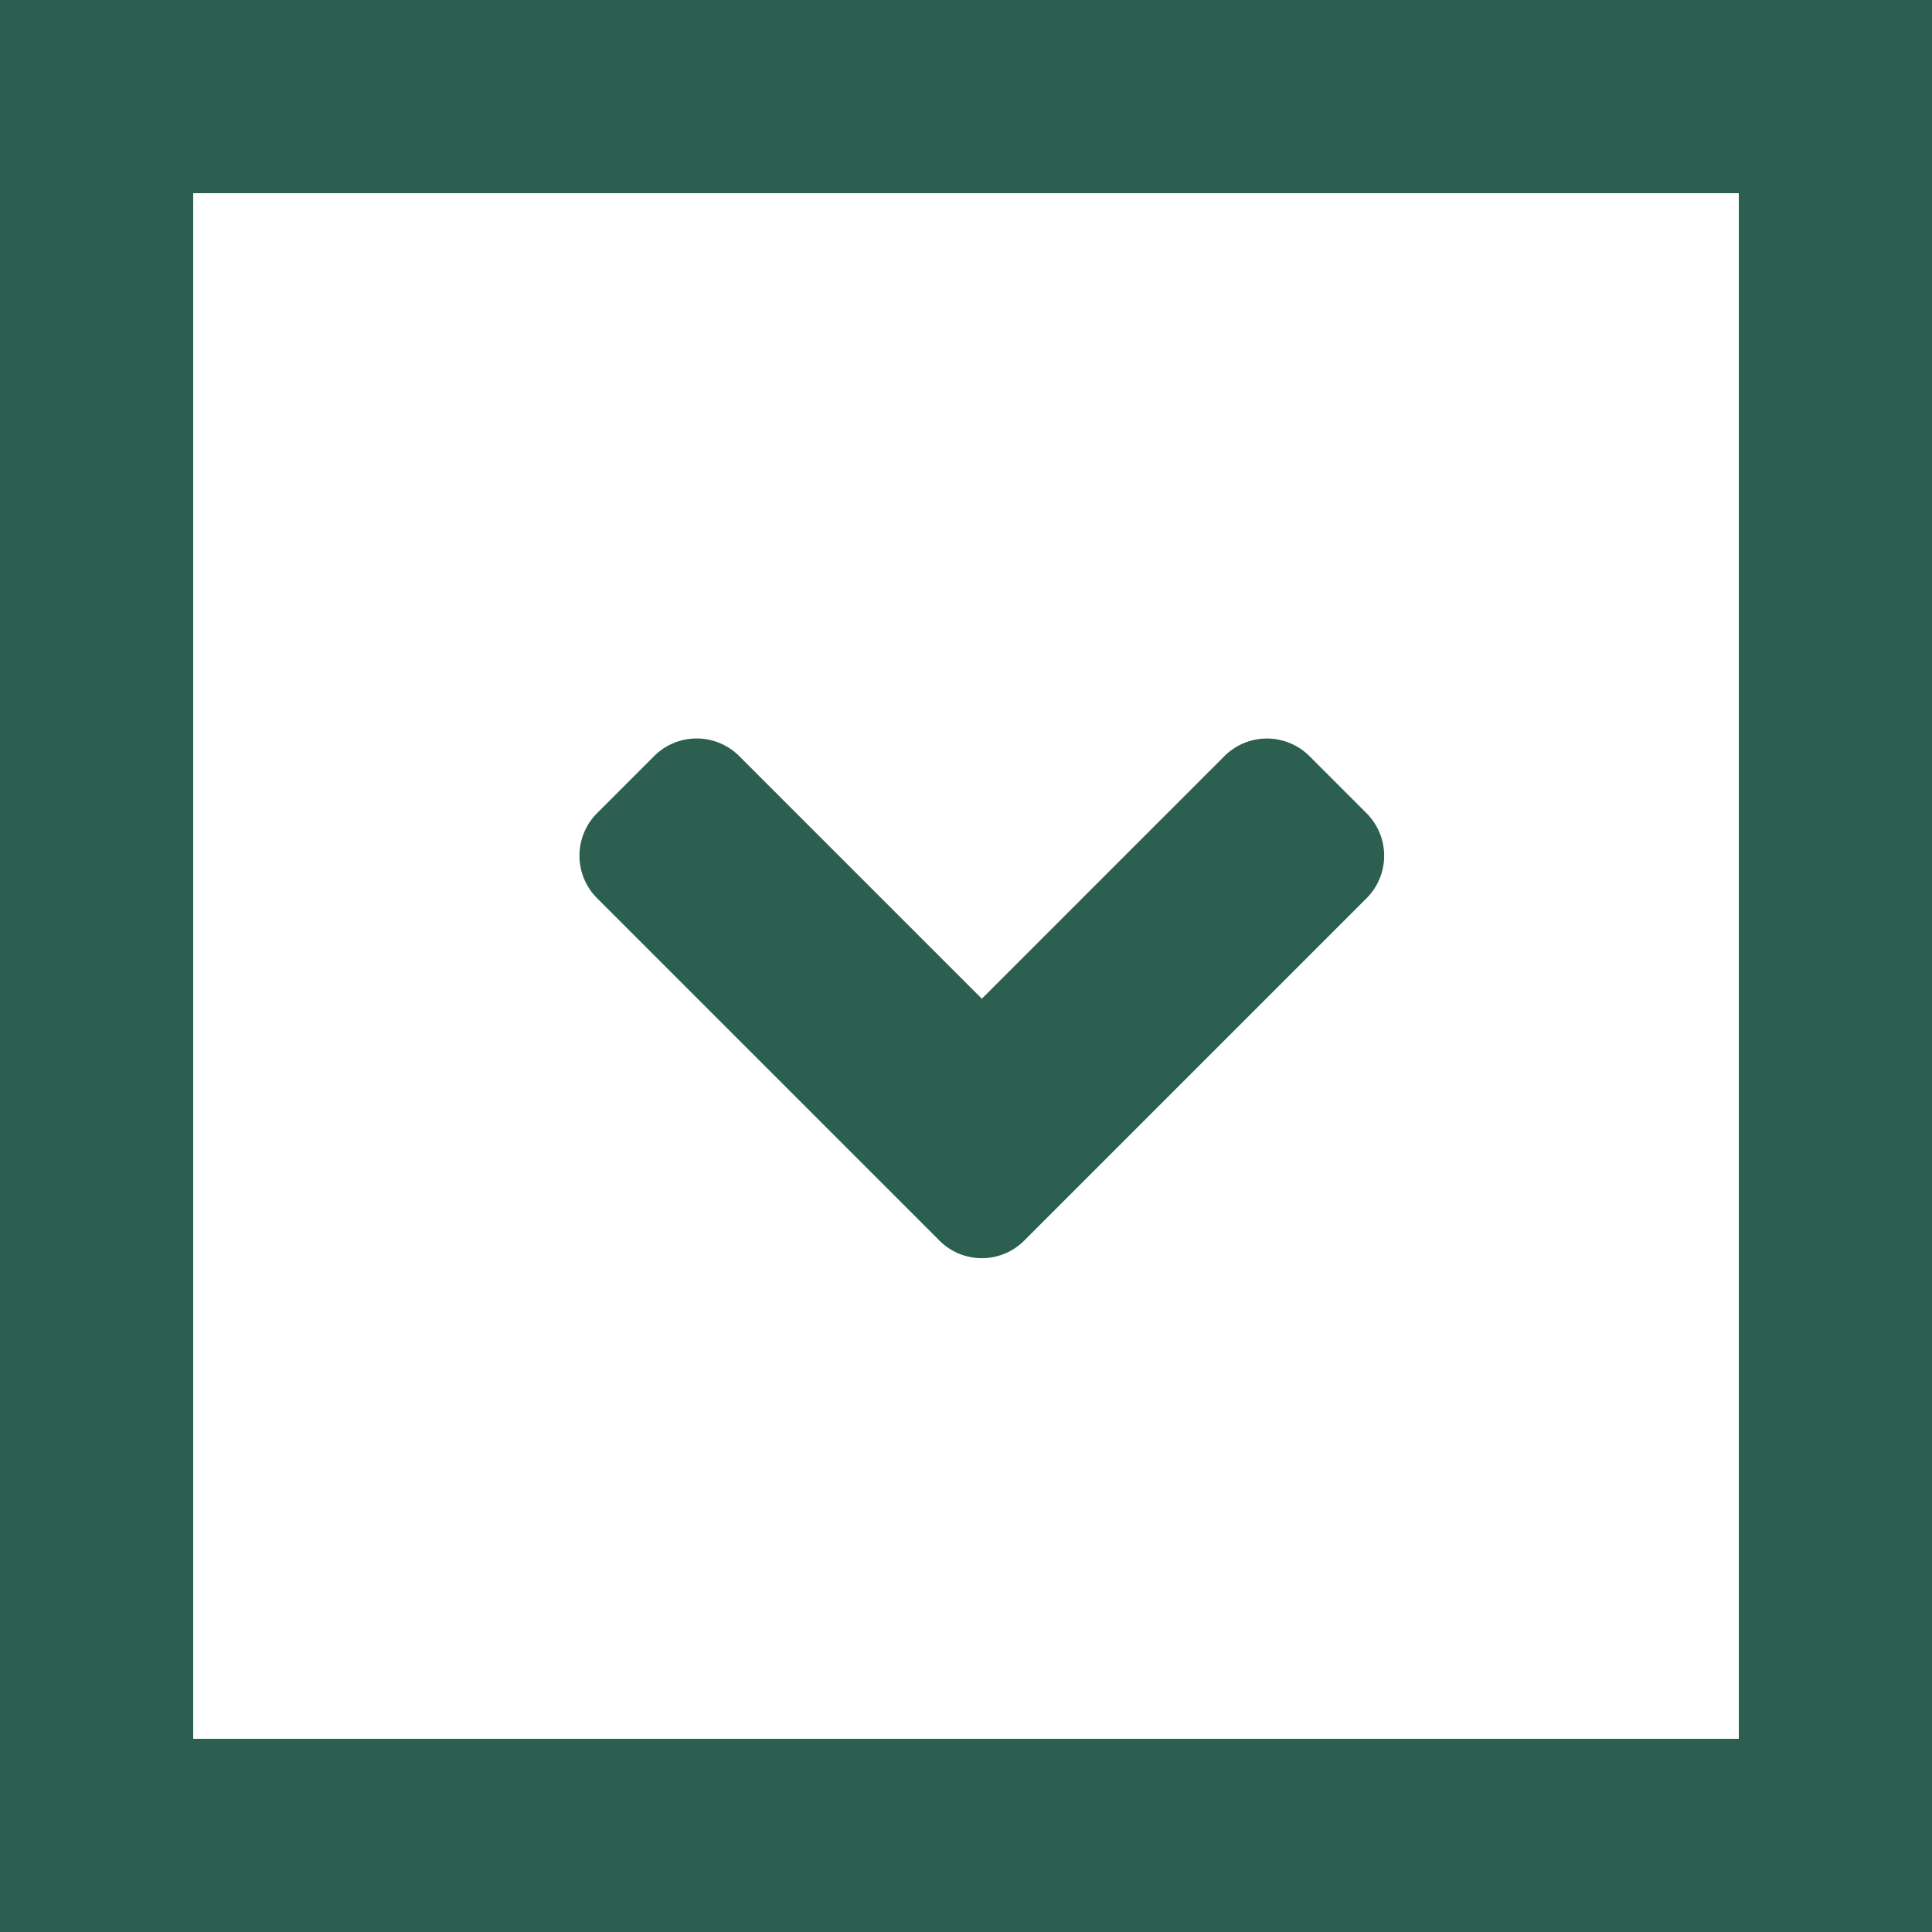
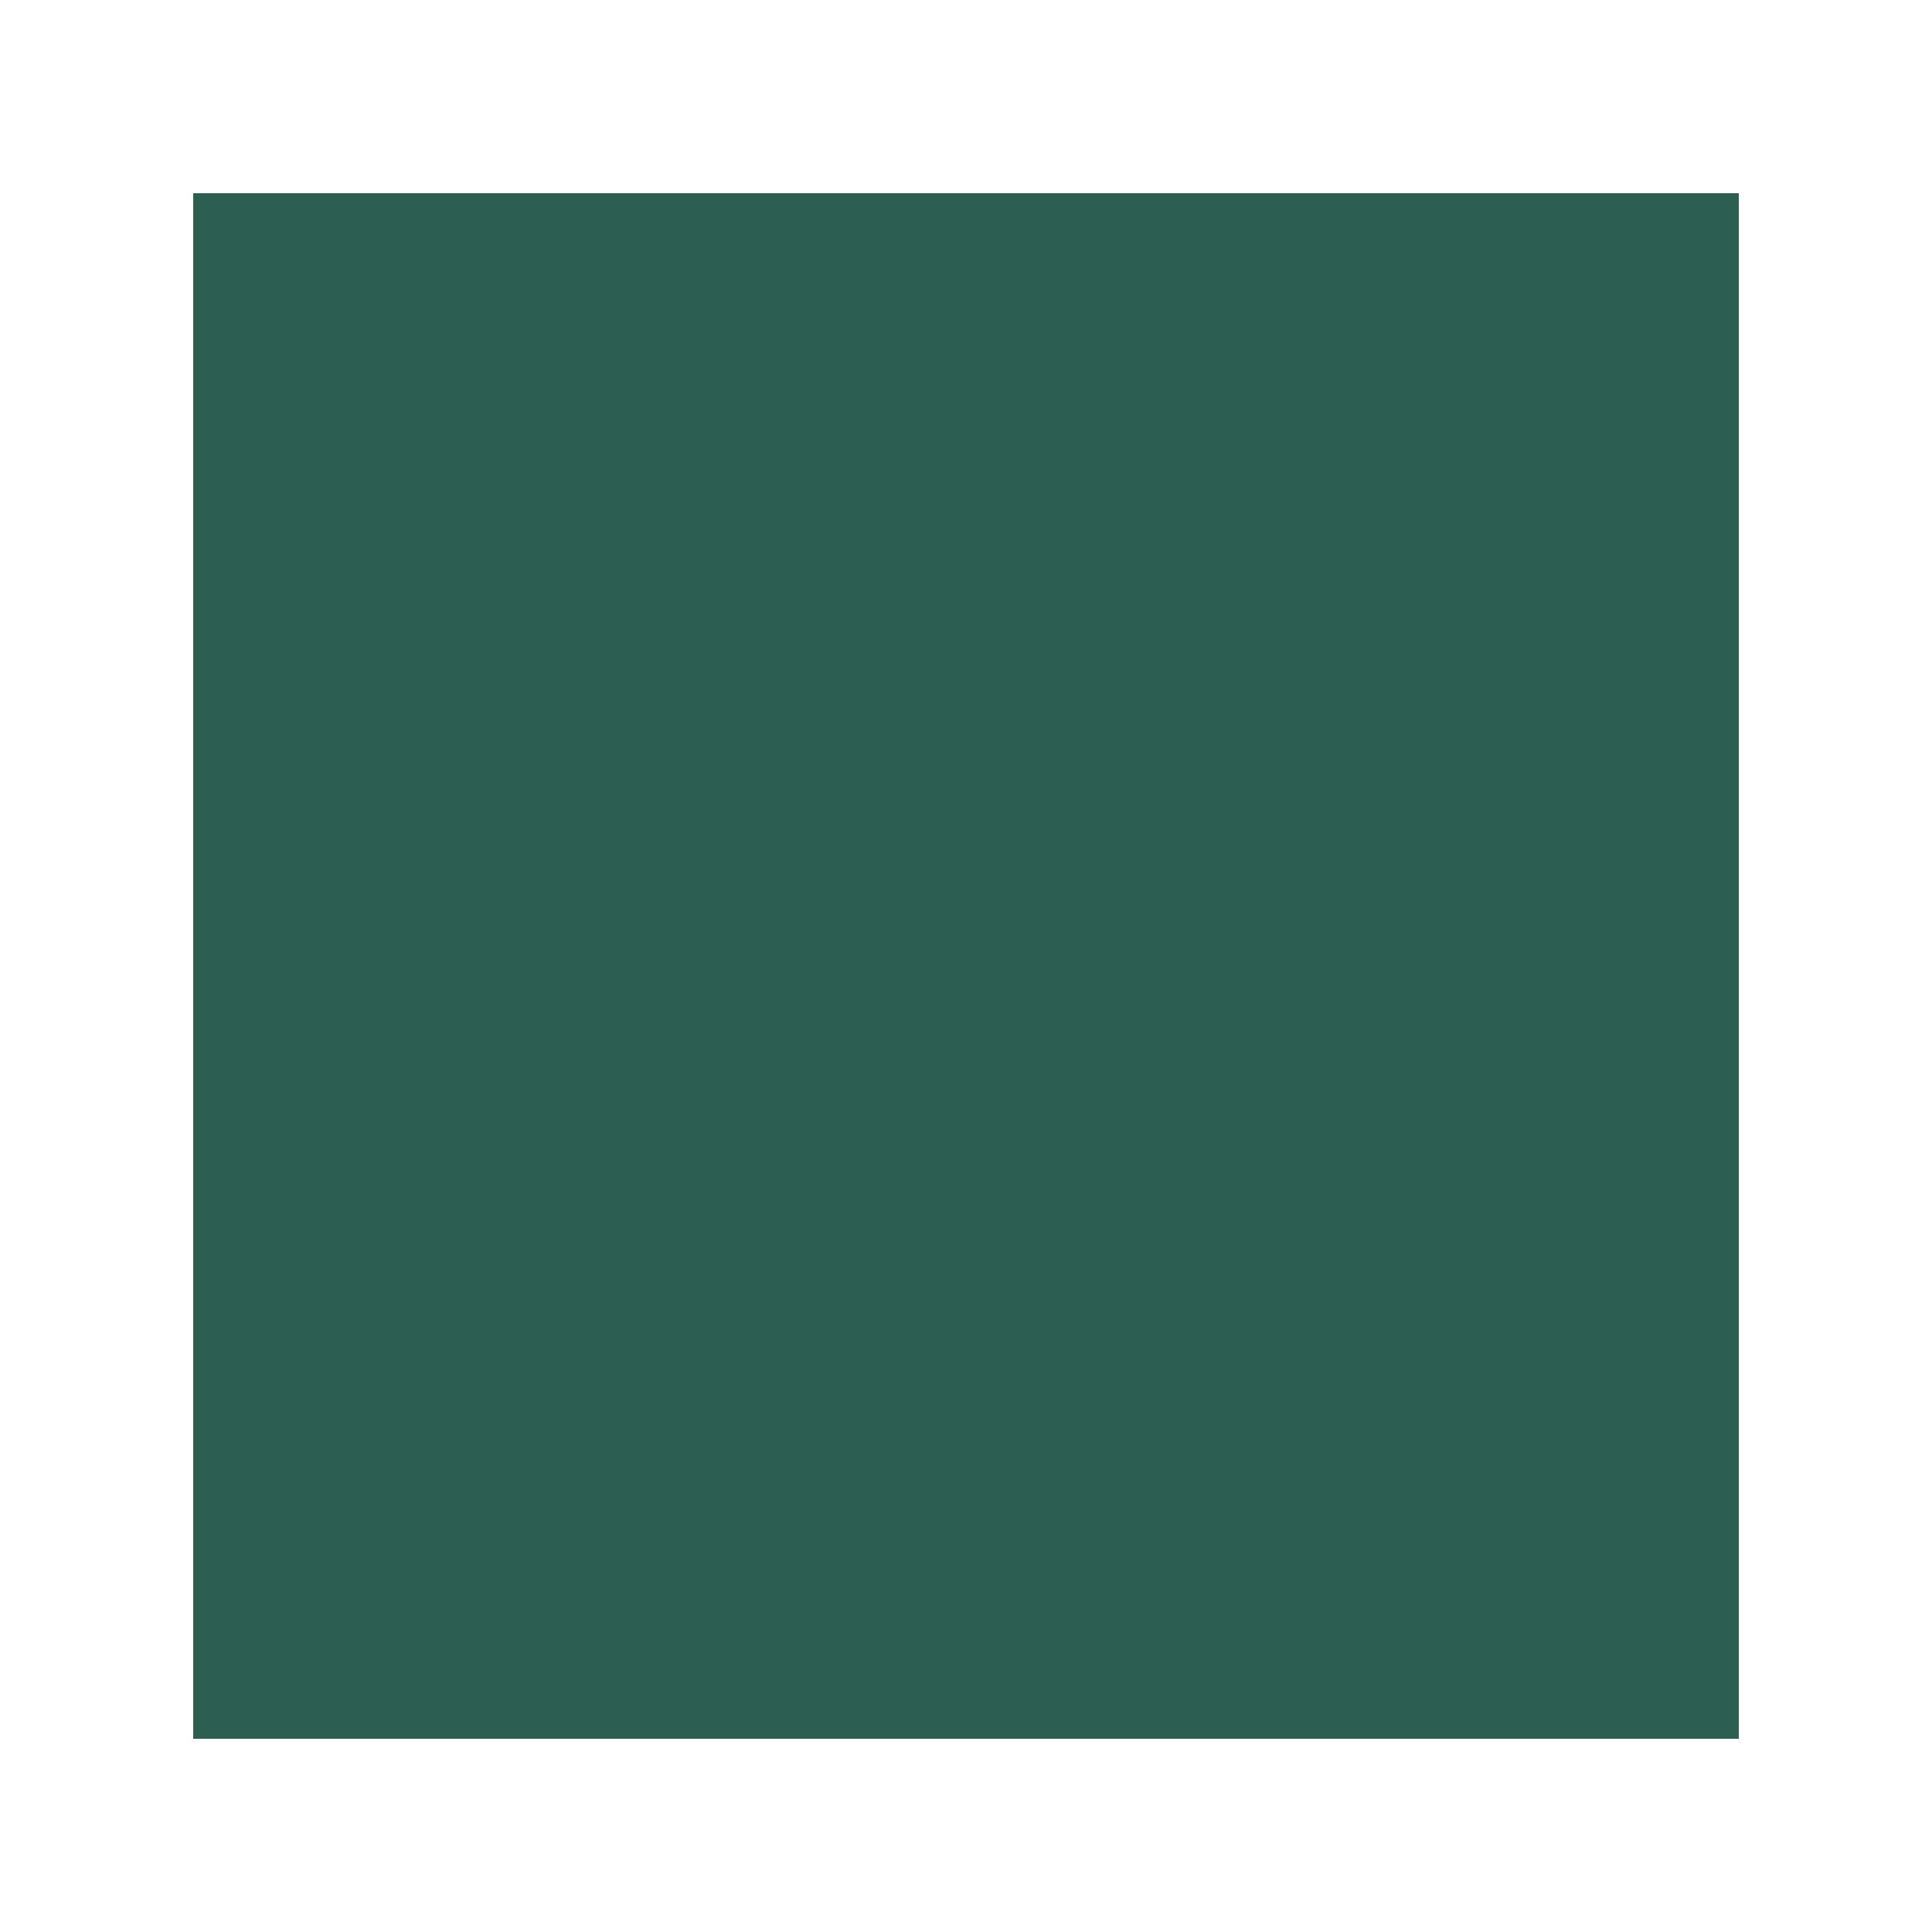
<svg xmlns="http://www.w3.org/2000/svg" width="30" height="30" viewBox="0 0 30 30">
  <g id="Group_118" data-name="Group 118" transform="translate(-907 -450)">
    <path id="Path_113" data-name="Path 113" d="M0,0H30V30H0Z" transform="translate(907 450)" fill="#fff" />
-     <path id="Path_113_-_Outline" data-name="Path 113 - Outline" d="M3,3V27H27V3H3M0,0H30V30H0Z" transform="translate(907 450)" fill="#2d5f50" />
-     <path id="Path_112" data-name="Path 112" d="M5.586-3.738a.929.929,0,0,0,1.32,0l5.312-5.312a.934.934,0,0,0,0-1.324l-.883-.883a.934.934,0,0,0-1.324,0L6.246-7.492,2.48-11.258a.934.934,0,0,0-1.324,0l-.883.883a.934.934,0,0,0,0,1.324Z" transform="translate(916 473)" fill="#2d5f50" />
+     <path id="Path_113_-_Outline" data-name="Path 113 - Outline" d="M3,3V27H27V3H3M0,0V30H0Z" transform="translate(907 450)" fill="#2d5f50" />
  </g>
</svg>